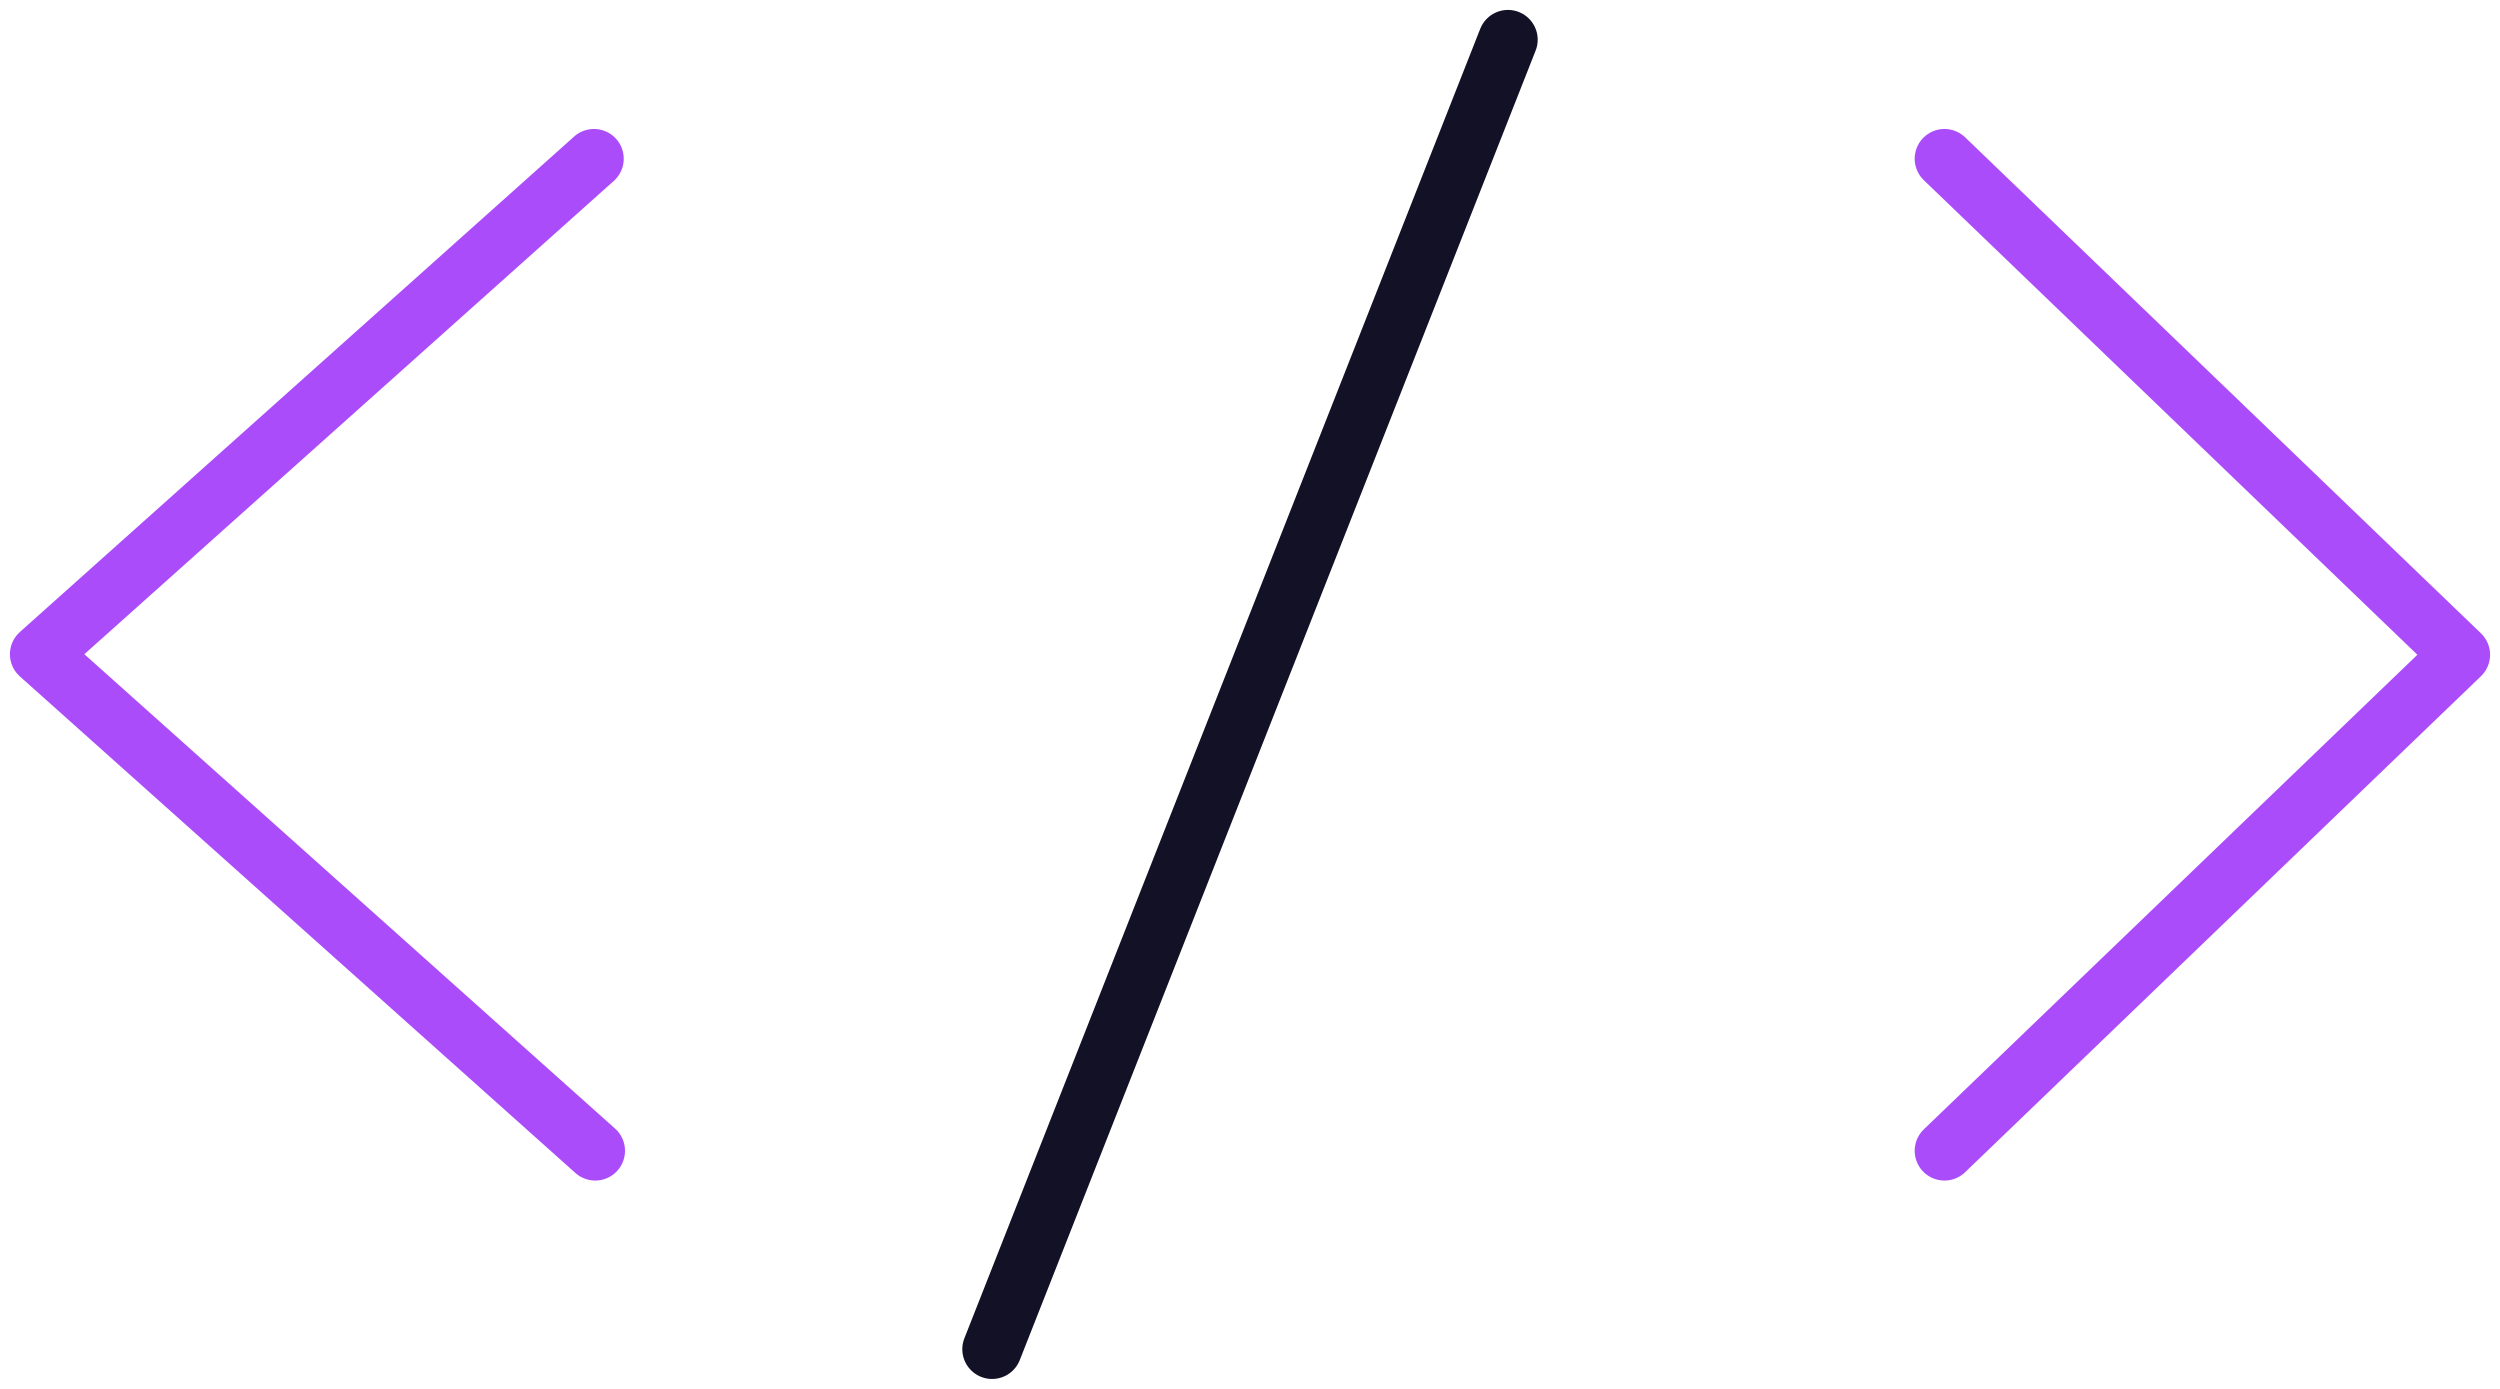
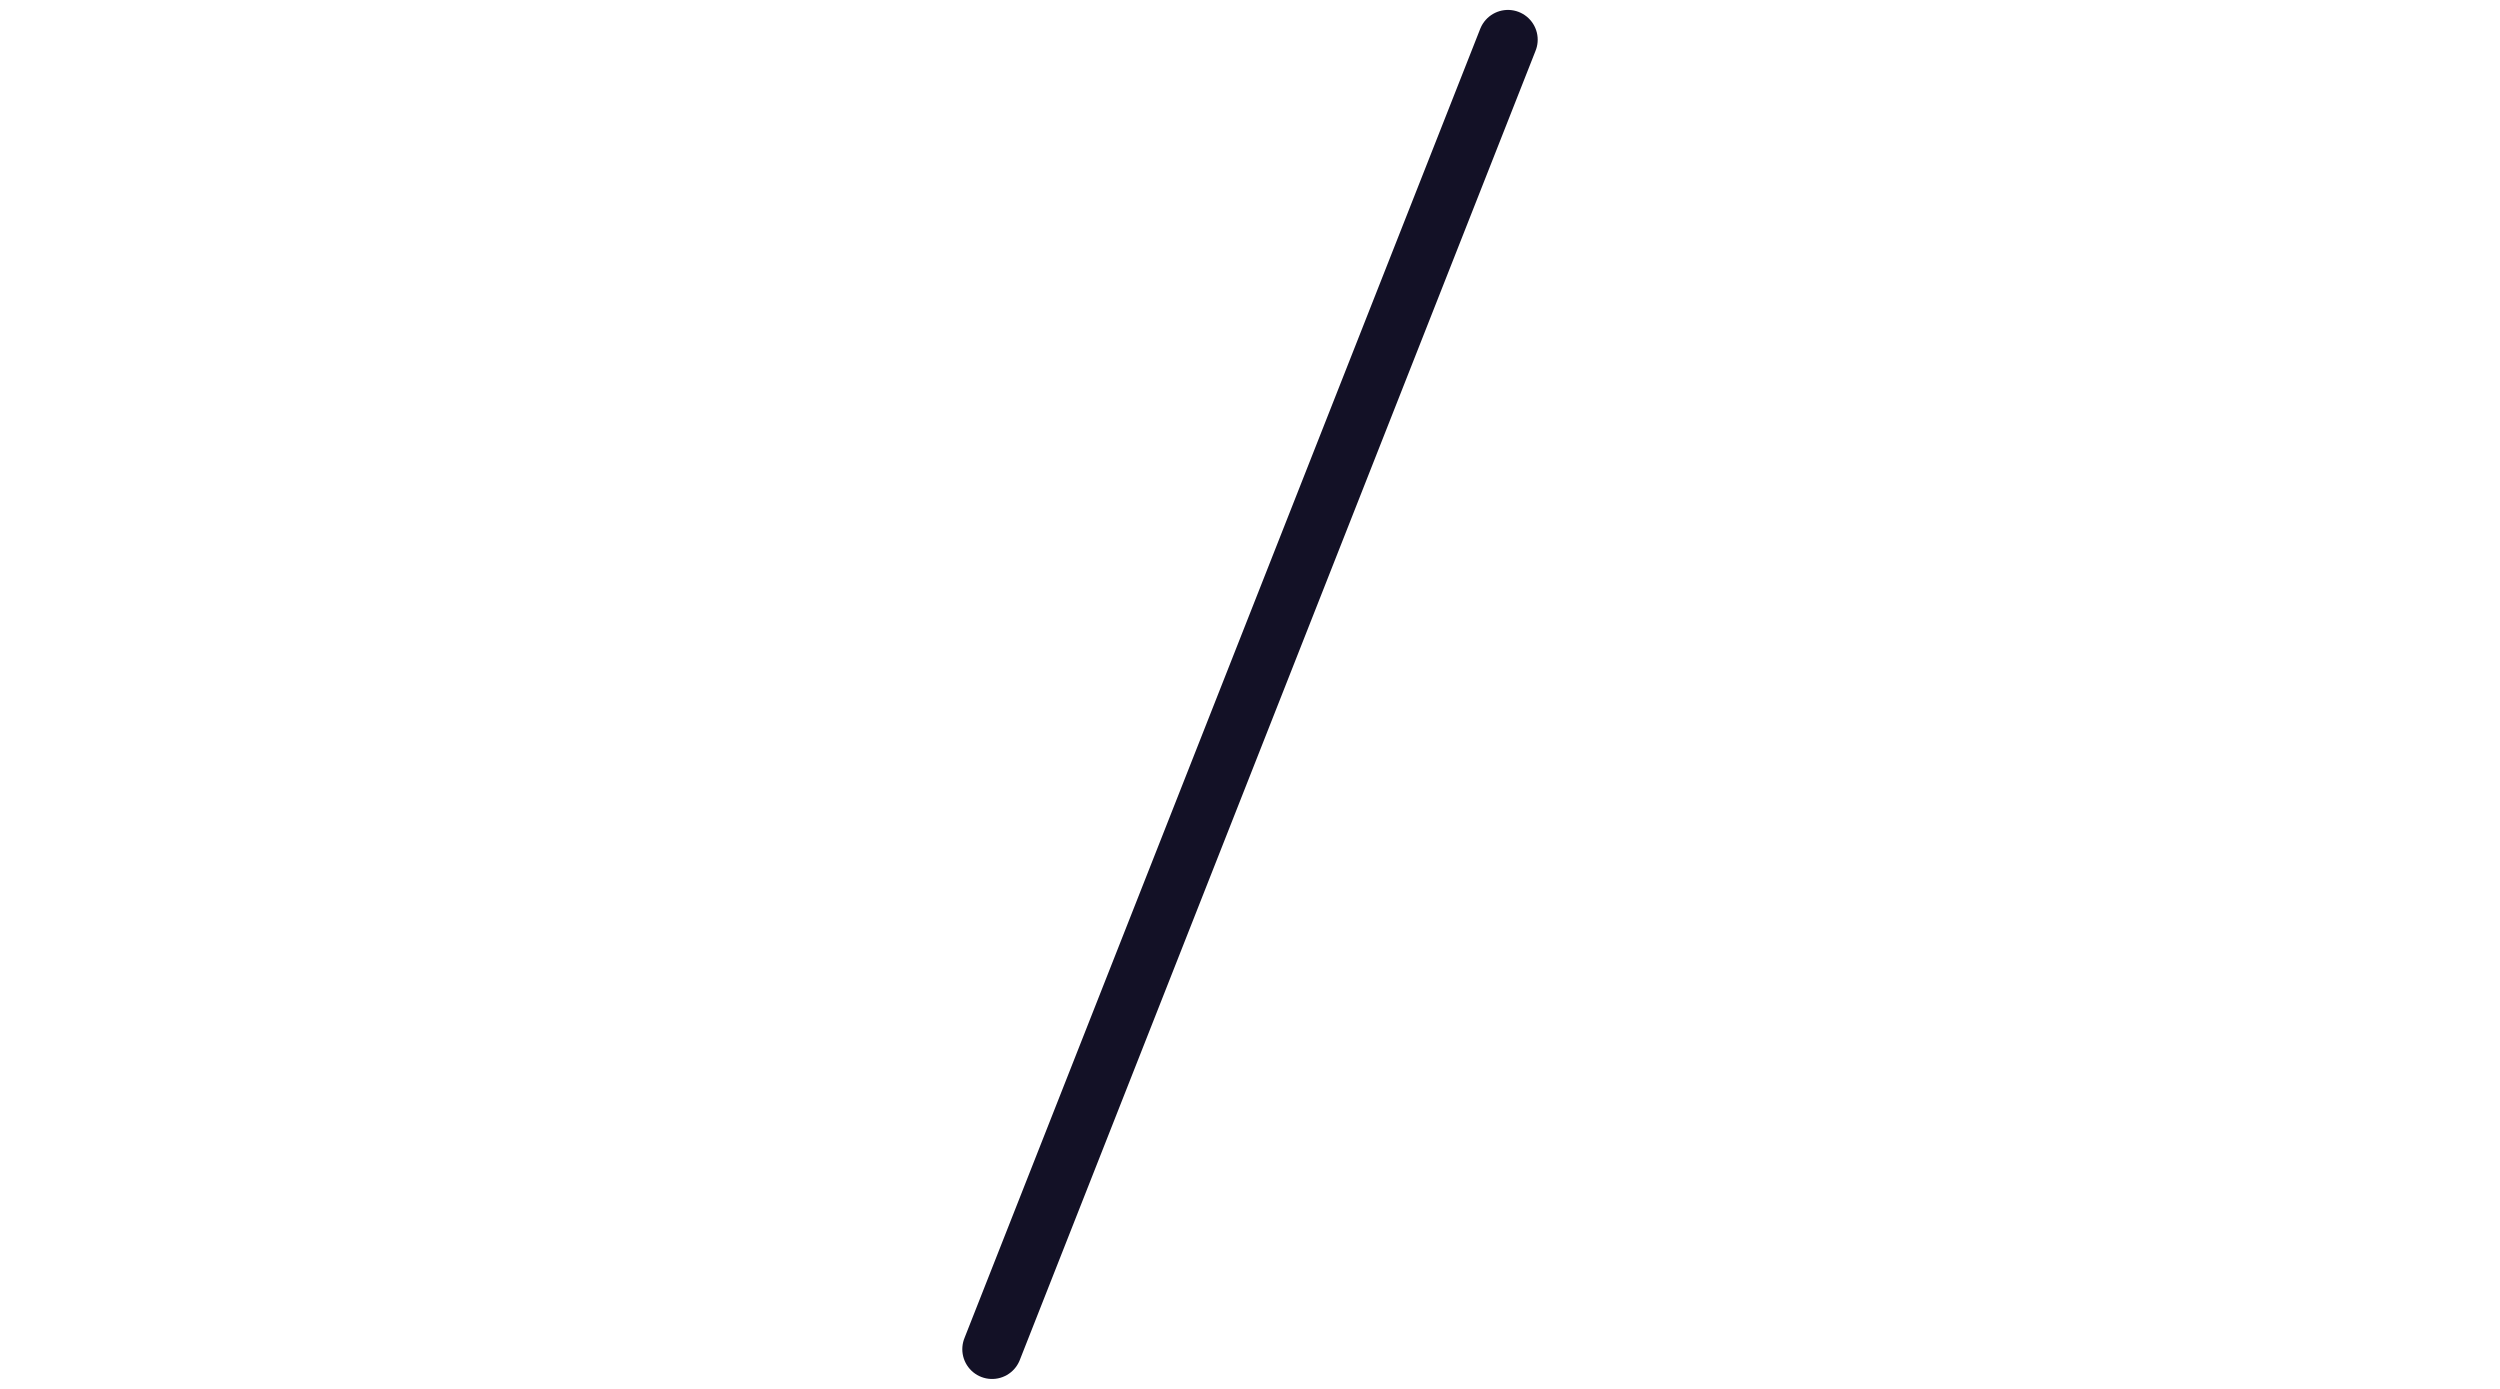
<svg xmlns="http://www.w3.org/2000/svg" width="63" height="35" viewBox="0 0 63 35" fill="none">
-   <path d="M49 4L62 16.5L49 29" stroke="#AB4CFB" stroke-width="1.5" stroke-linecap="round" stroke-linejoin="round" />
-   <path d="M15 29L1 16.486L14.968 4" stroke="#AB4CFB" stroke-width="1.5" stroke-linecap="round" stroke-linejoin="round" />
  <path d="M38 1L25 34" stroke="#131126" stroke-width="1.5" stroke-linecap="round" stroke-linejoin="round" />
</svg>